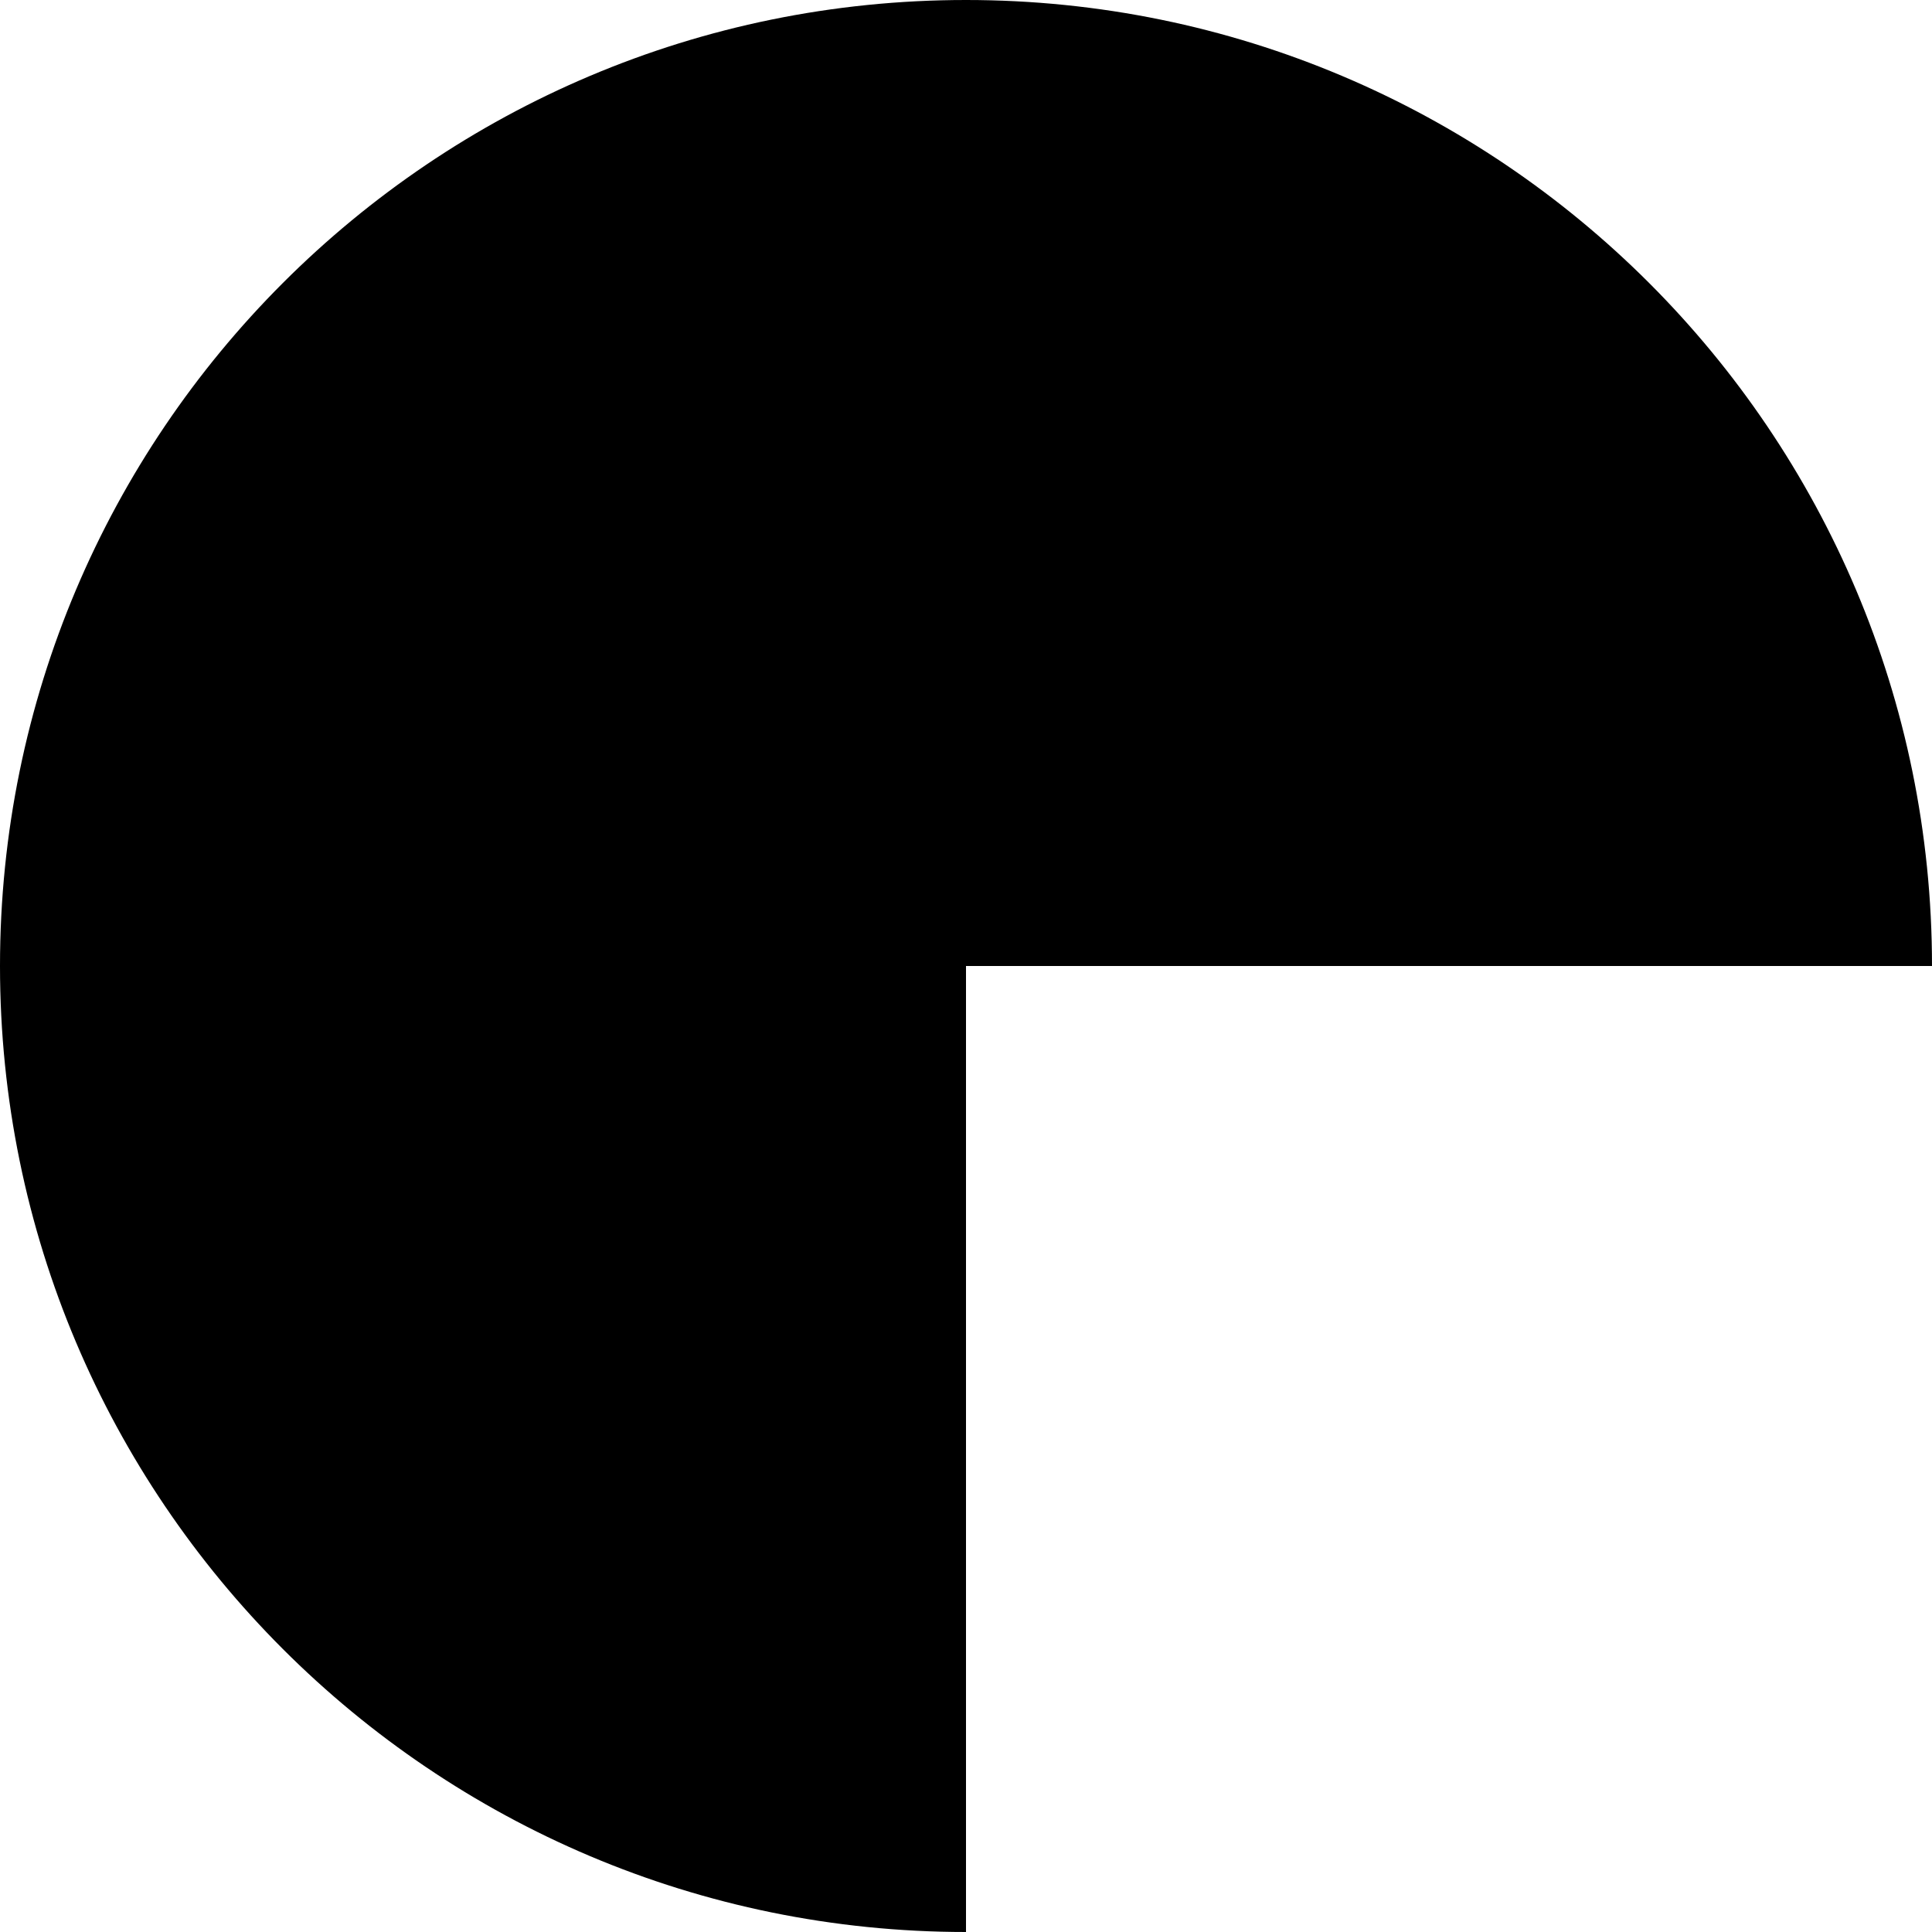
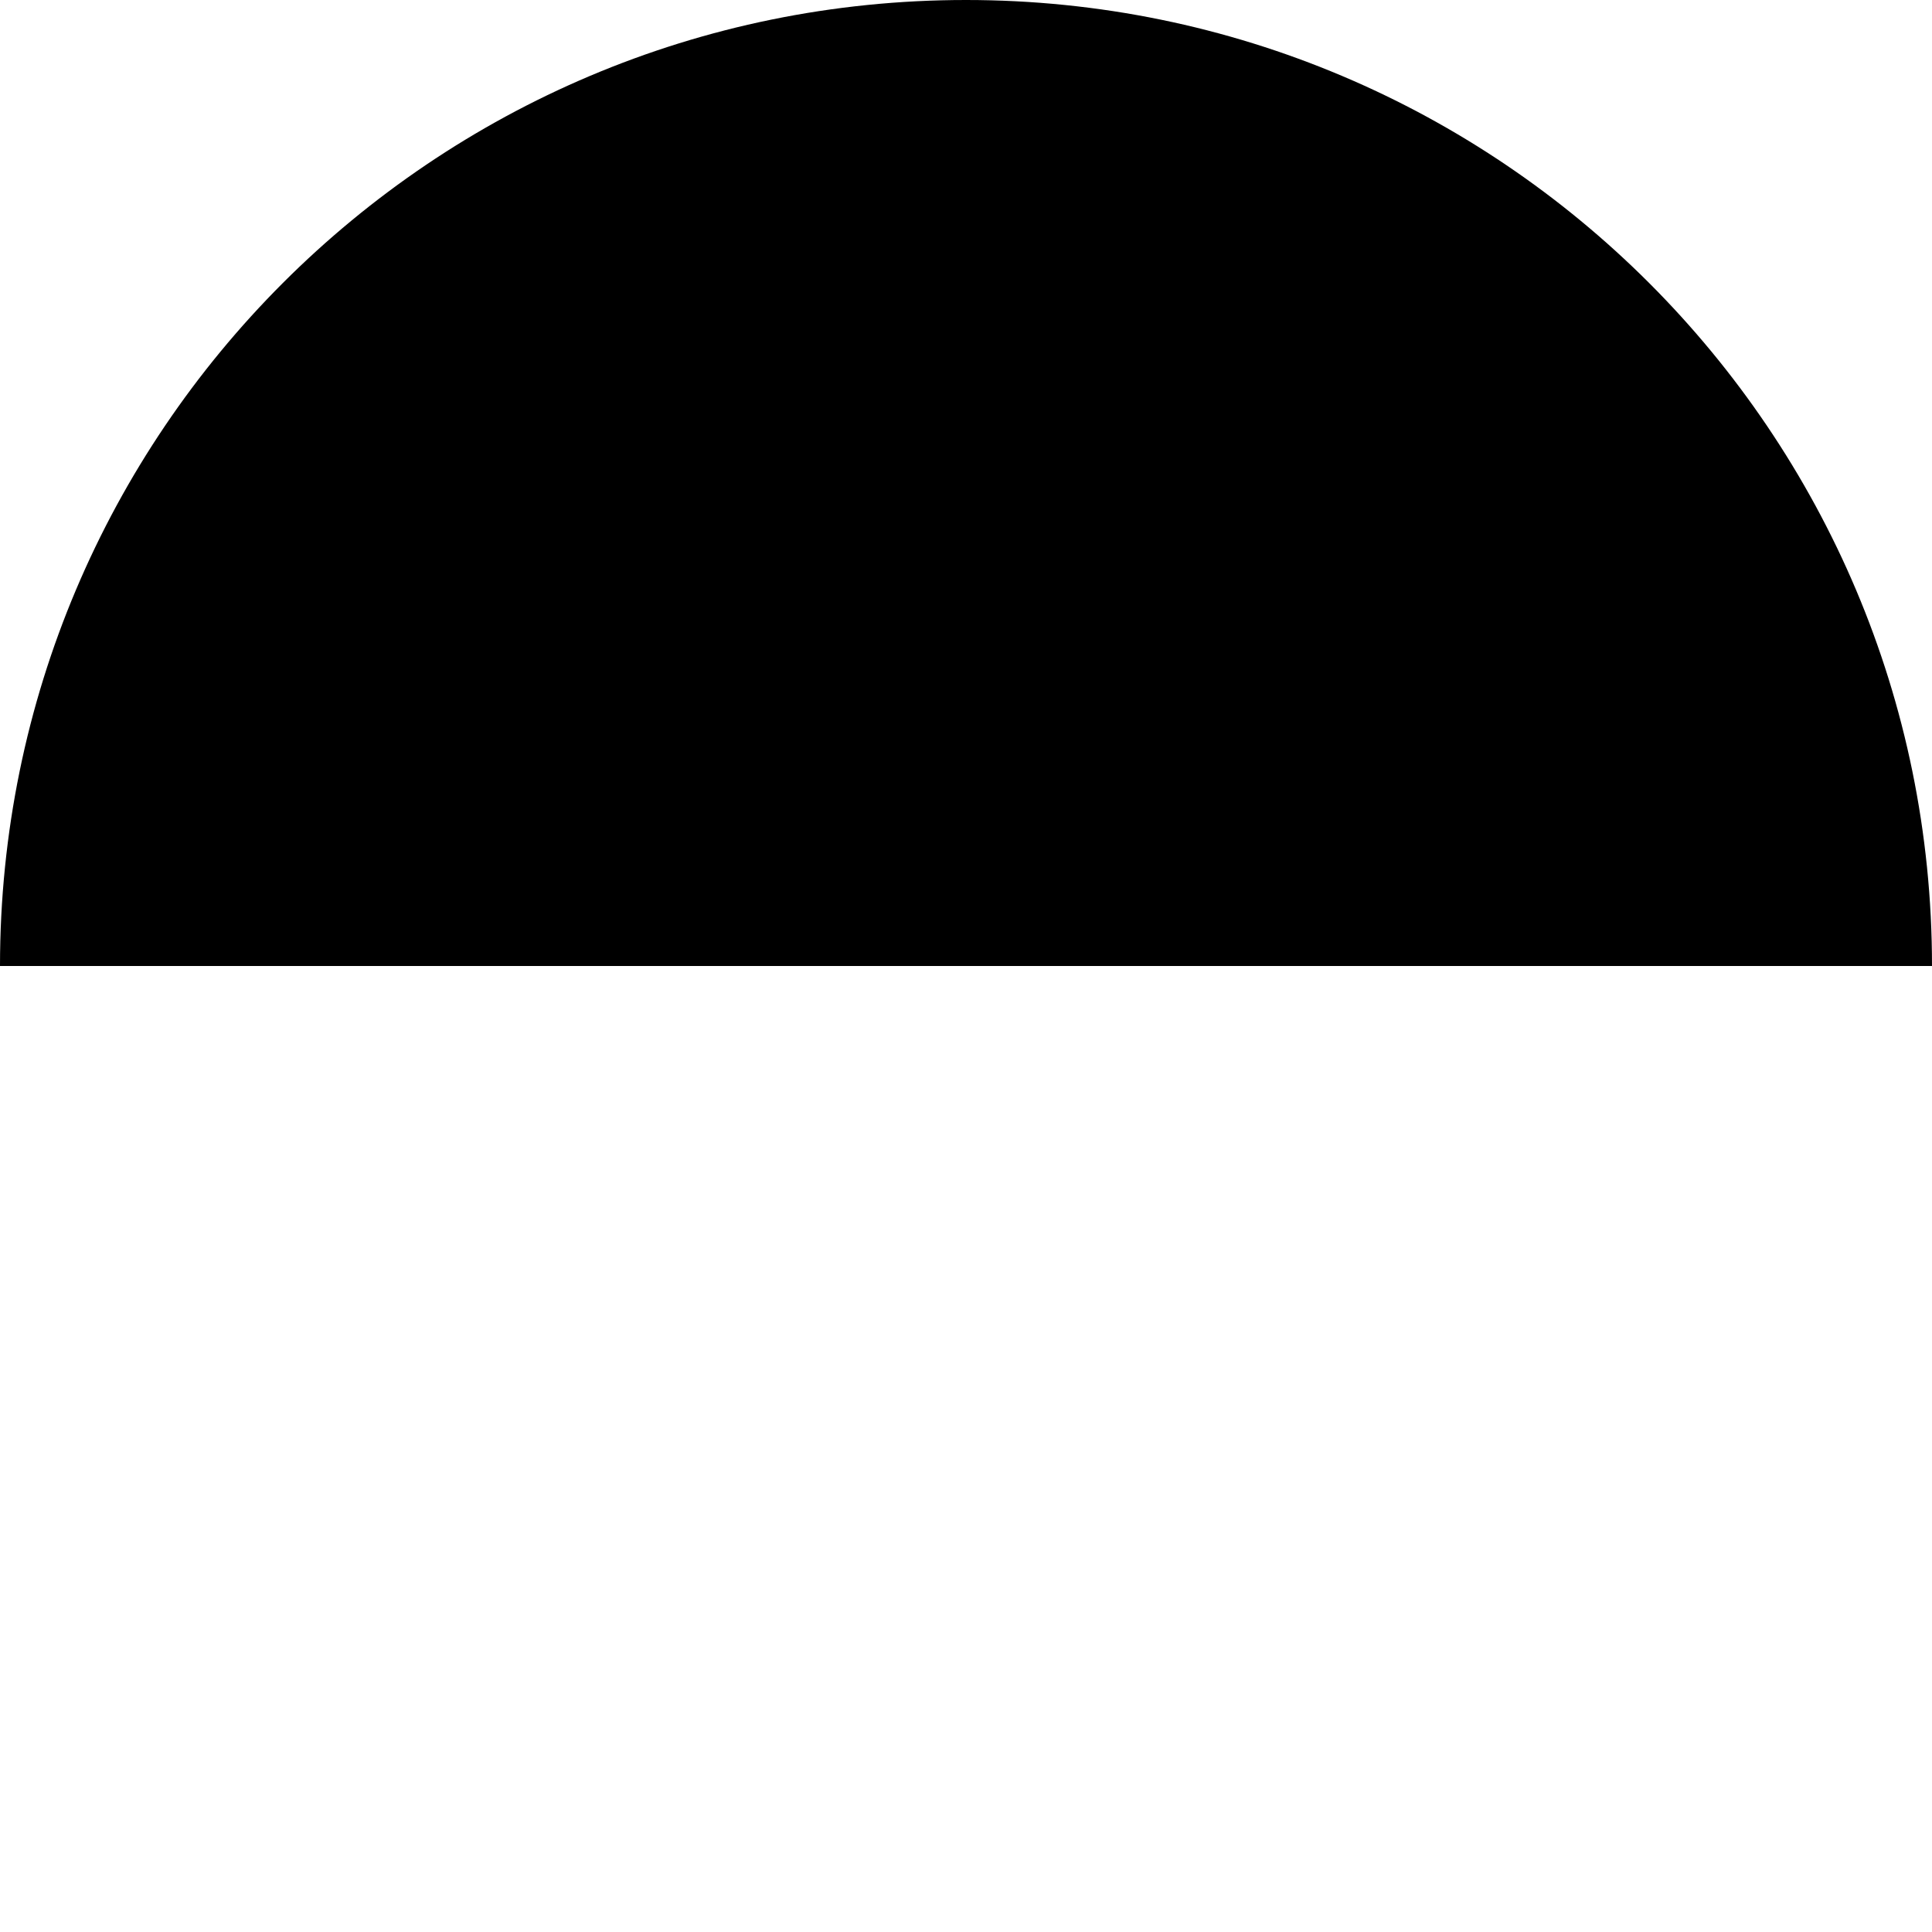
<svg xmlns="http://www.w3.org/2000/svg" width="32" height="32" fill="none">
-   <path fill="#000" fill-rule="evenodd" d="M32 16c0-8.837-7.163-16-16-16S0 7.163 0 16s7.163 16 16 16V16h16z" clip-rule="evenodd" />
+   <path fill="#000" fill-rule="evenodd" d="M32 16c0-8.837-7.163-16-16-16S0 7.163 0 16V16h16z" clip-rule="evenodd" />
</svg>